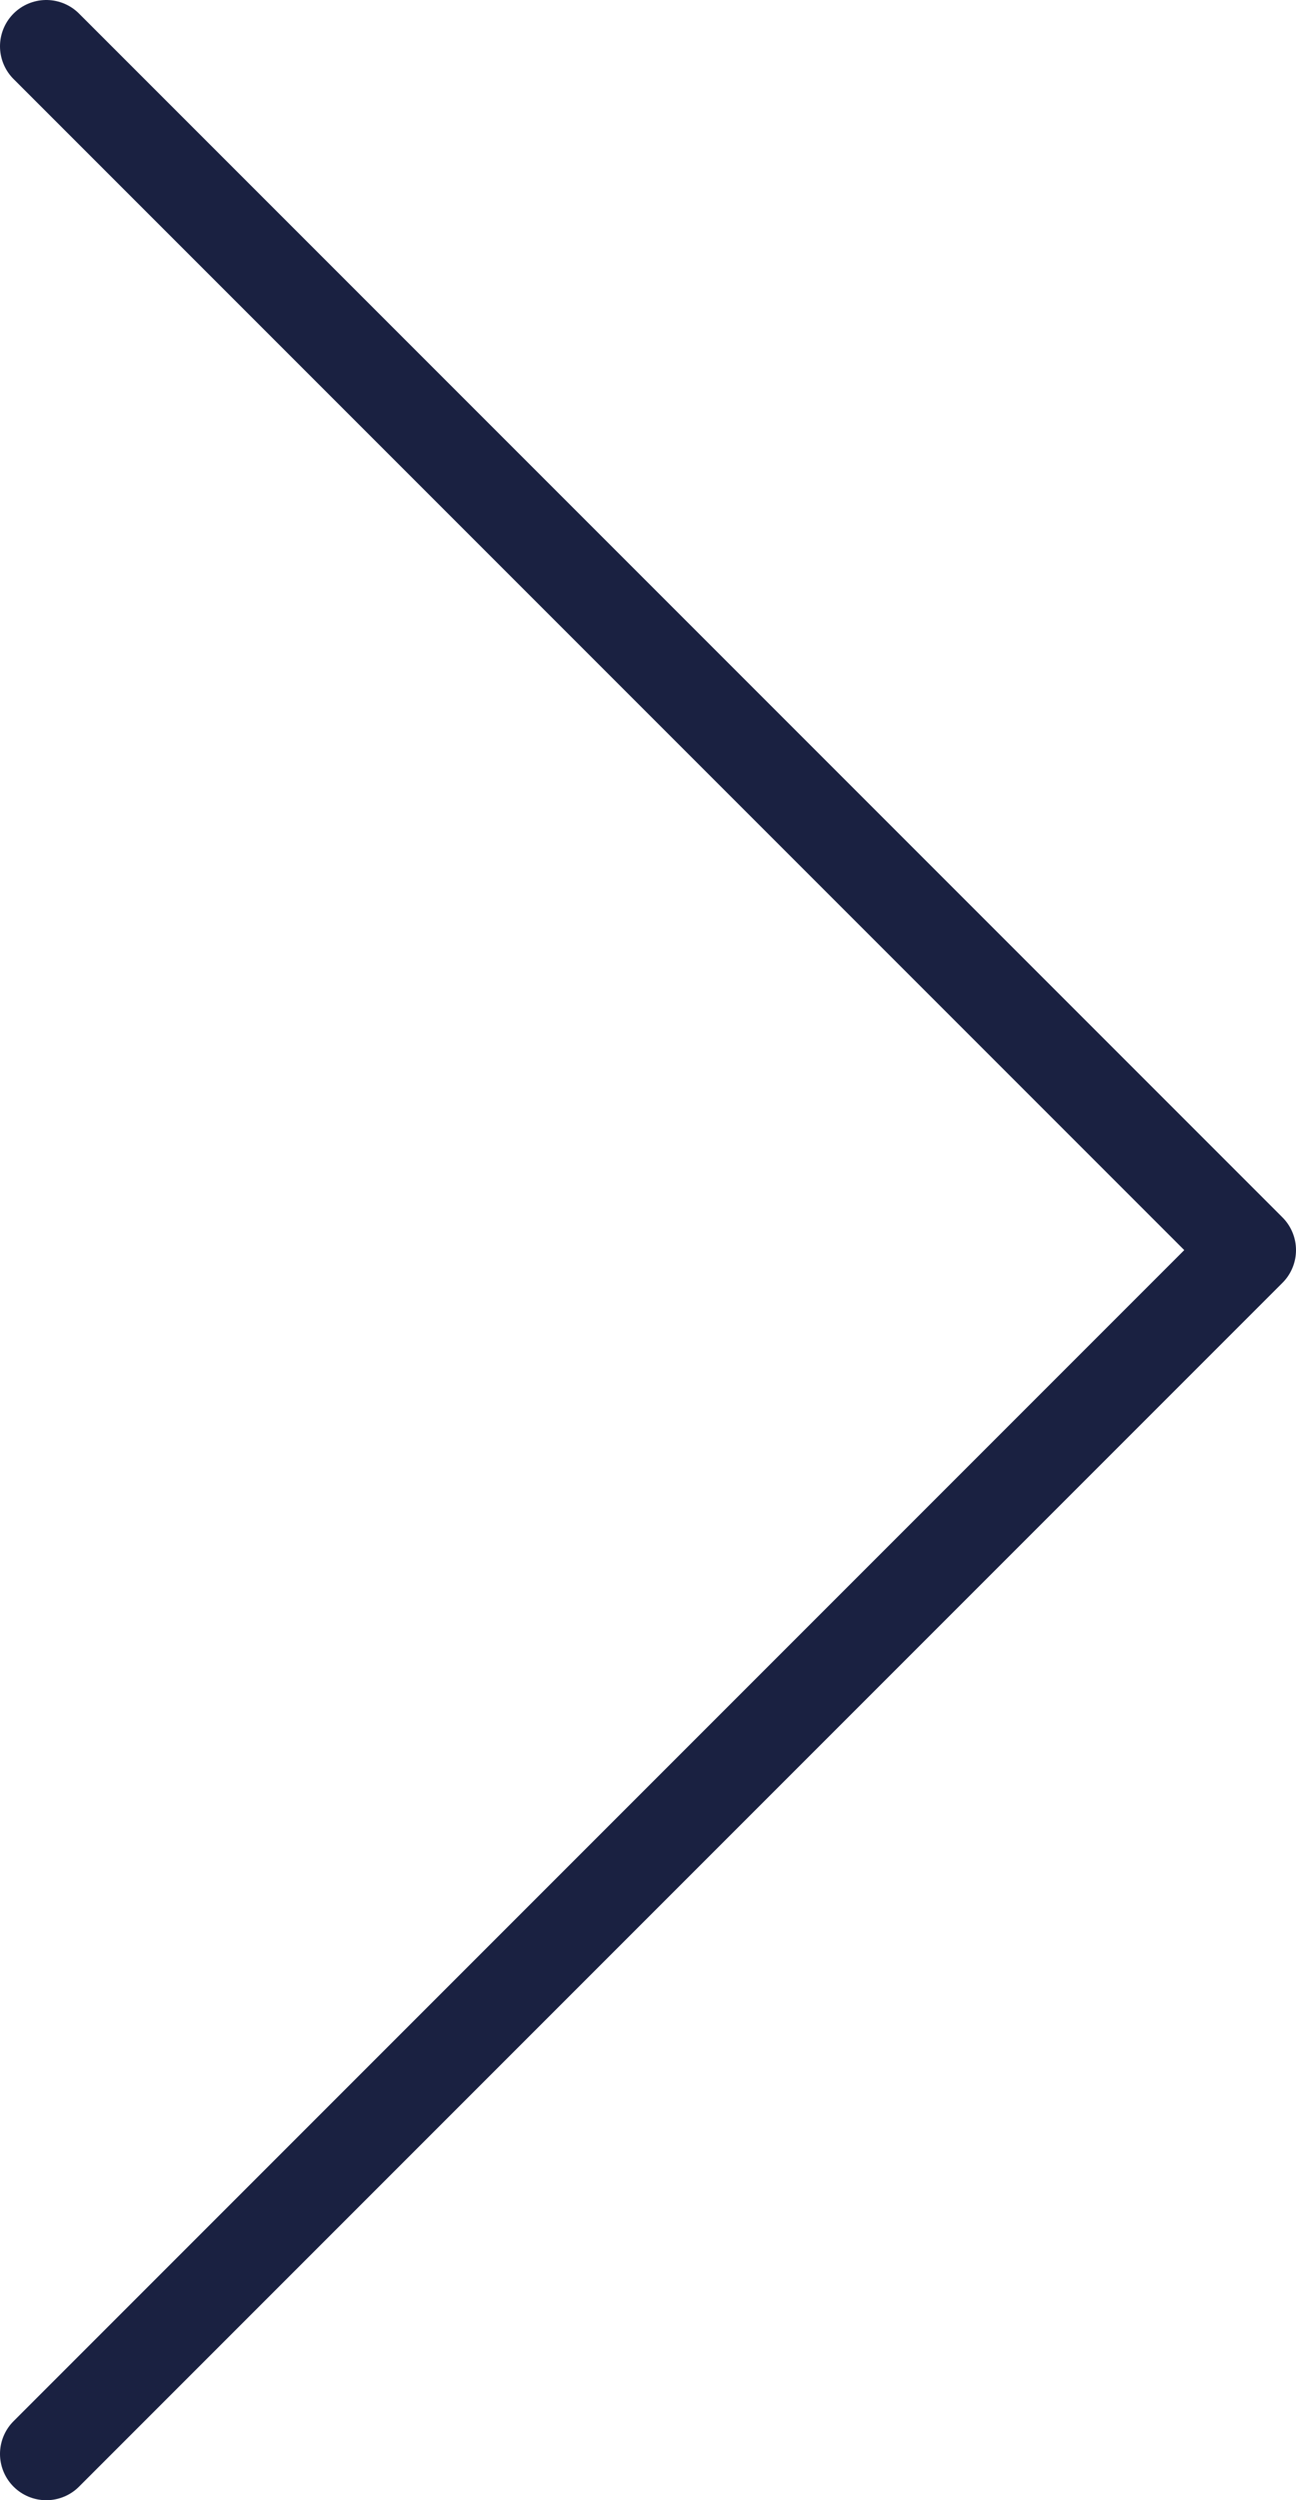
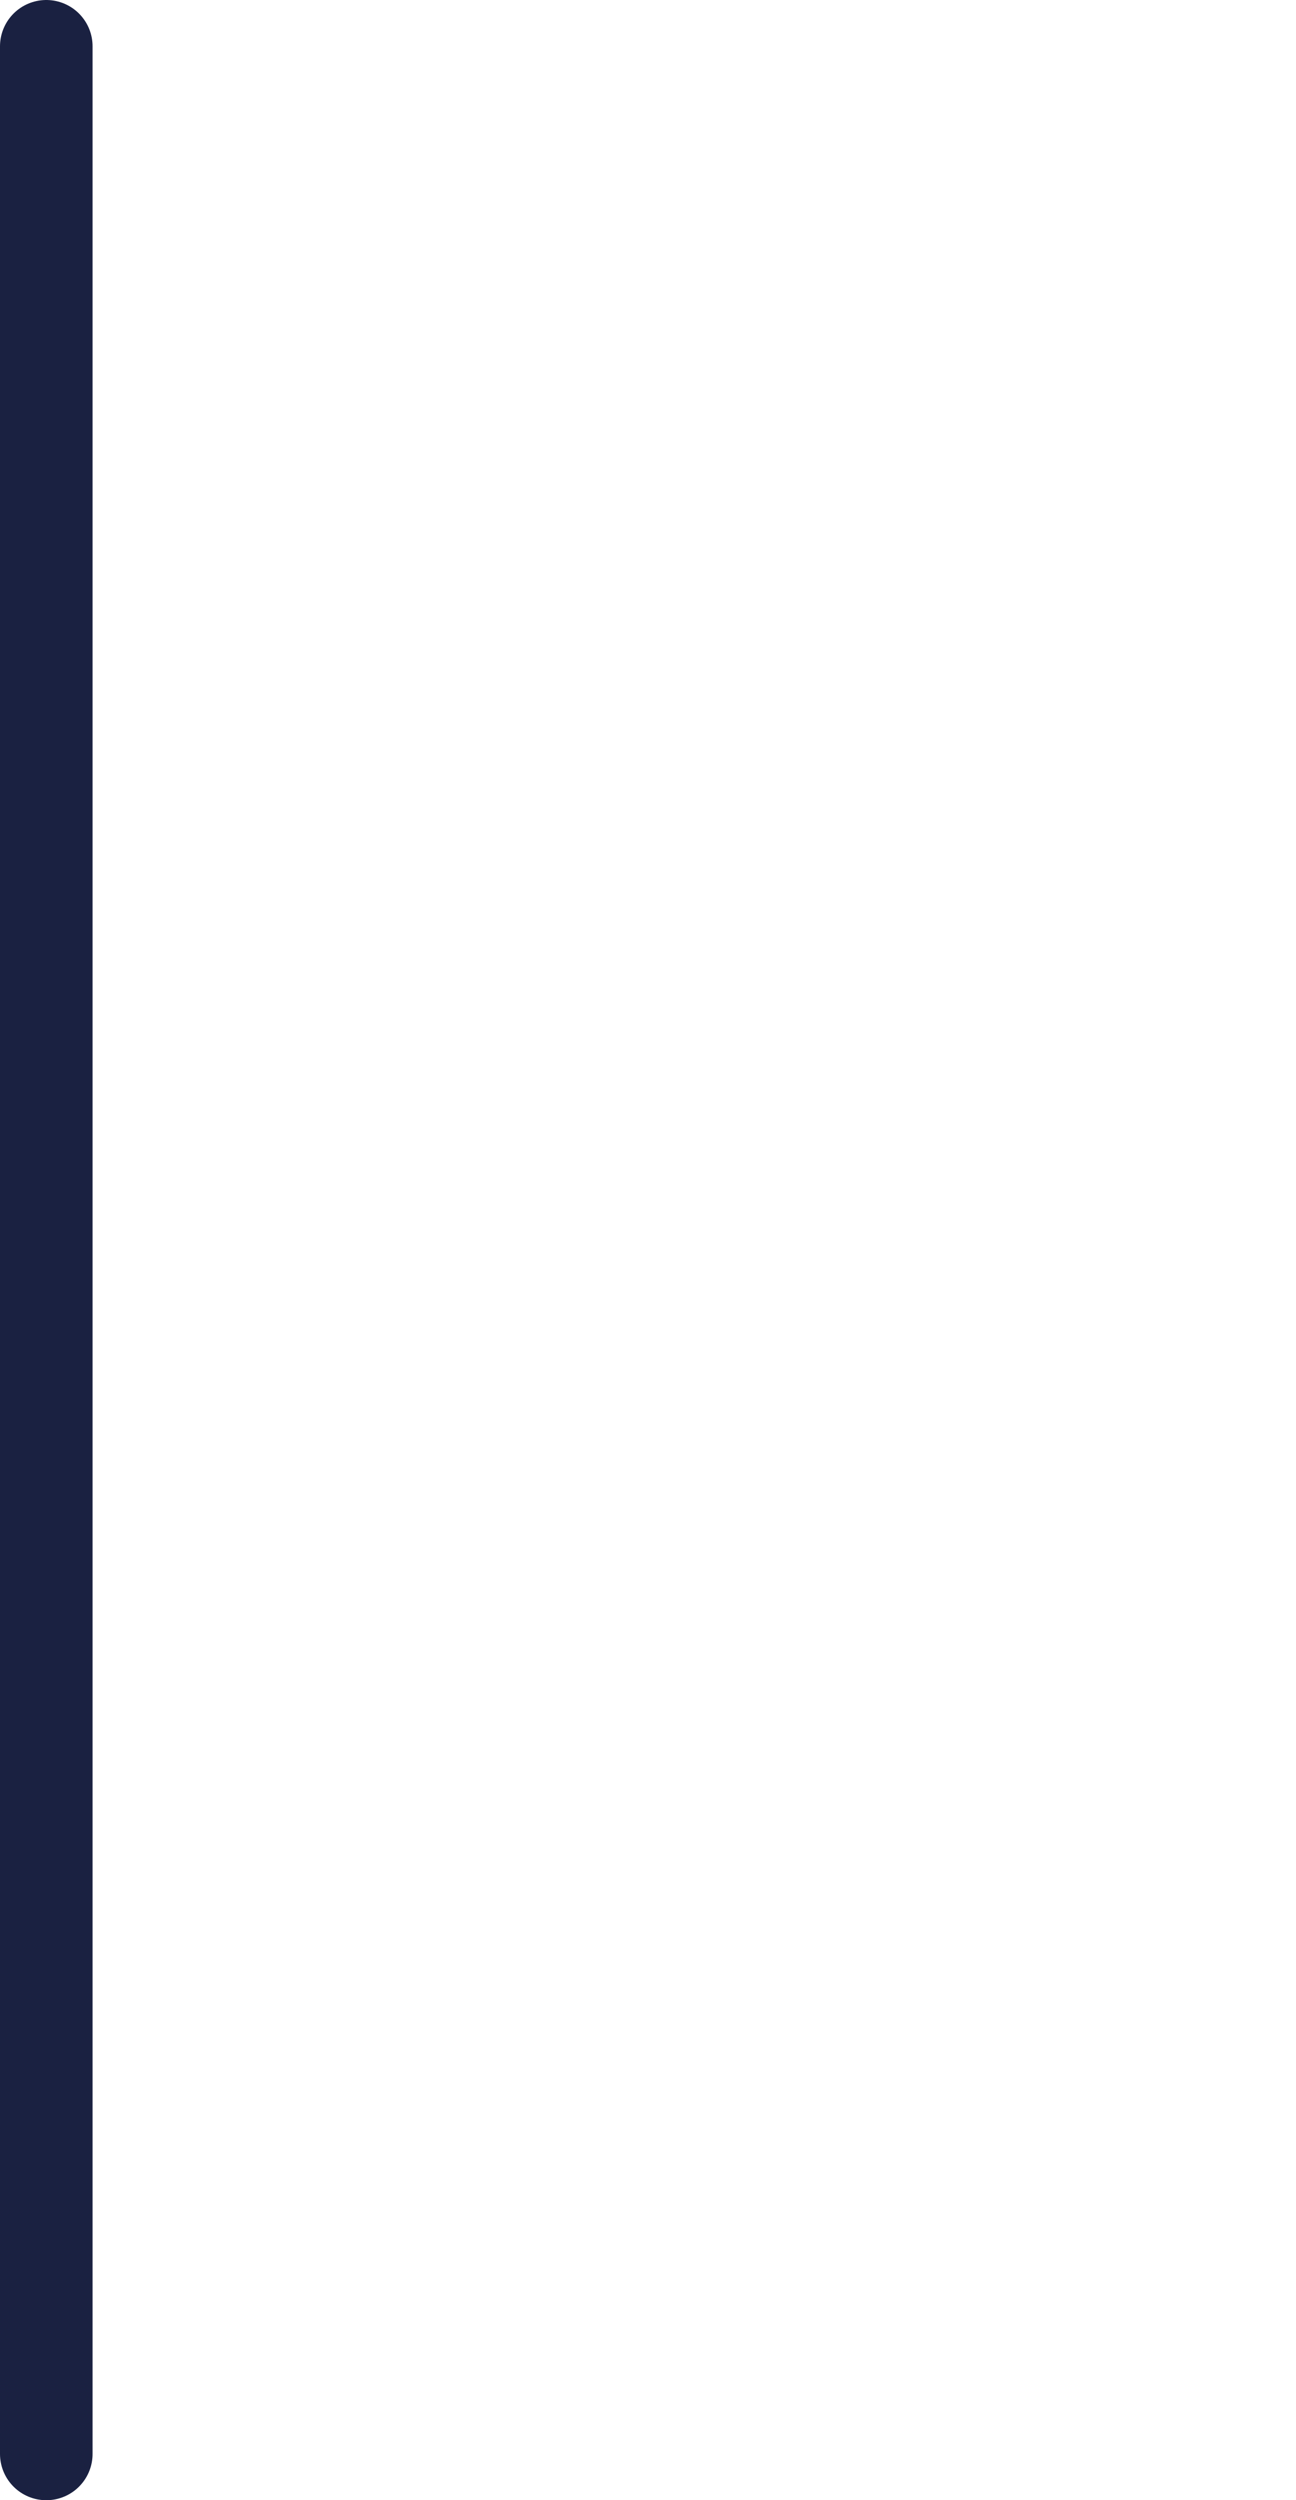
<svg xmlns="http://www.w3.org/2000/svg" width="28" height="54" viewBox="0 0 28 54" fill="none">
-   <path d="M1 53L27 27L1 1" stroke="#1A2141" stroke-width="2" stroke-linecap="round" stroke-linejoin="round" />
+   <path d="M1 53L1 1" stroke="#1A2141" stroke-width="2" stroke-linecap="round" stroke-linejoin="round" />
</svg>